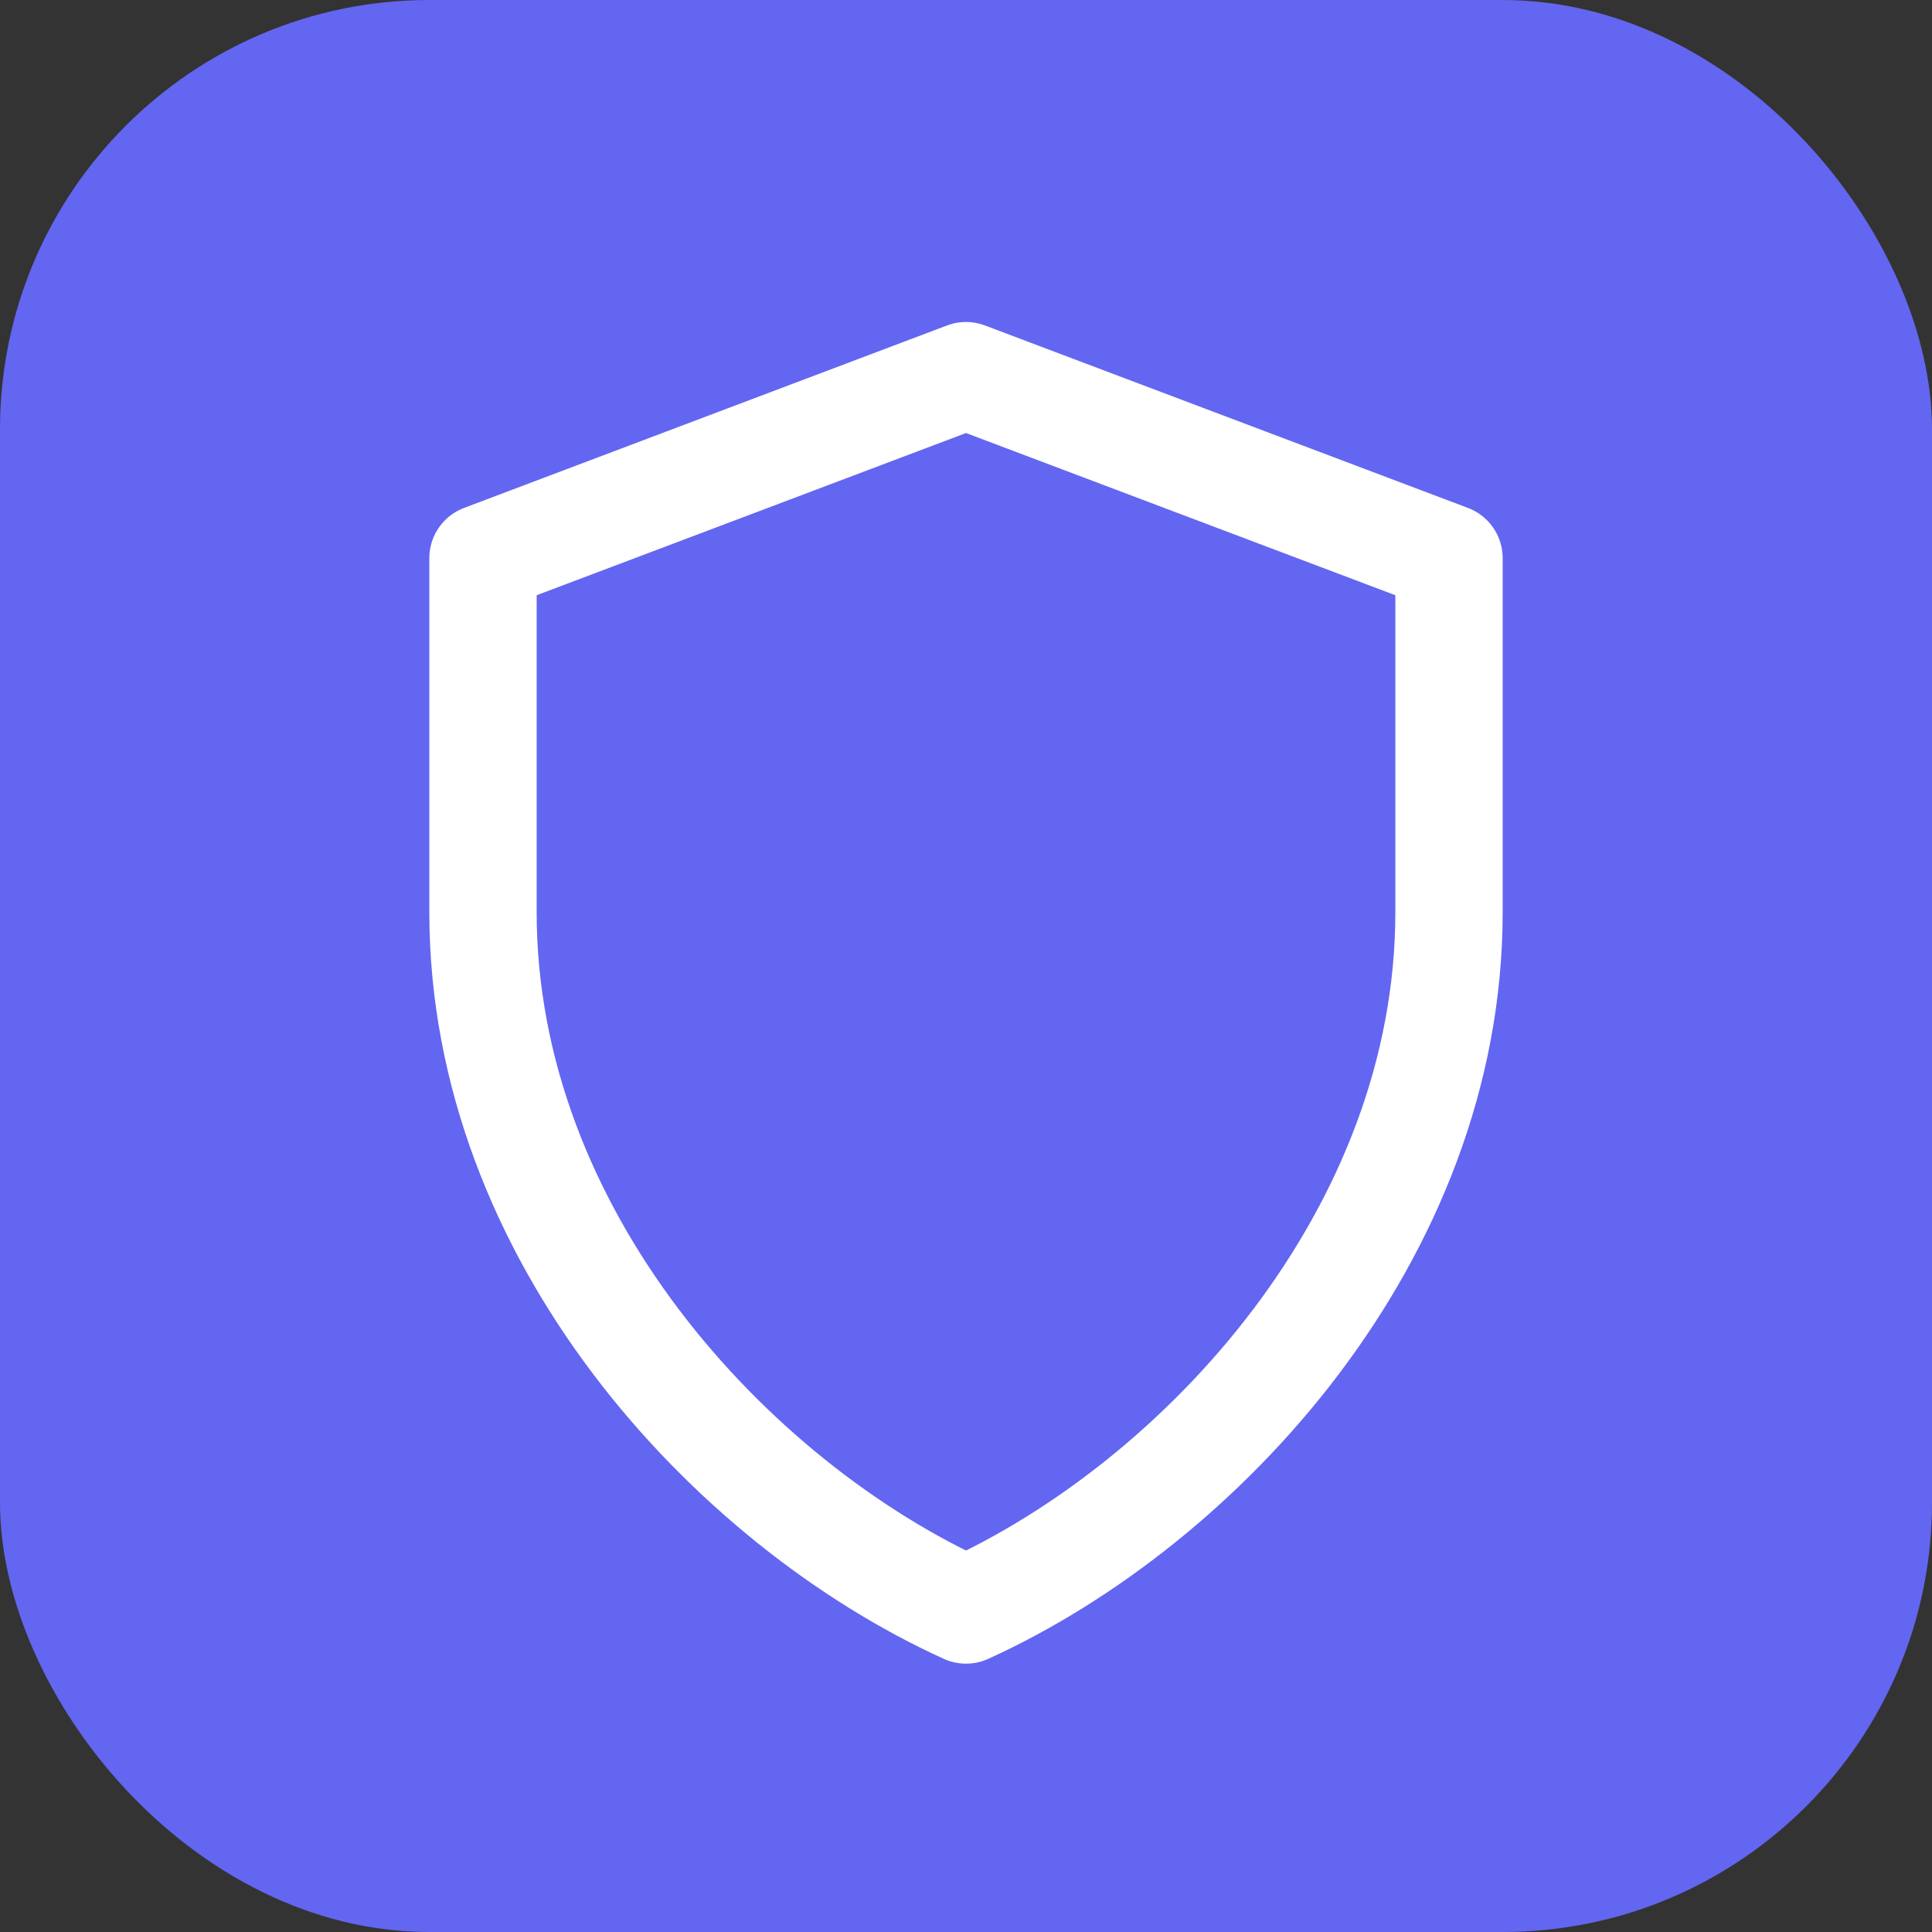
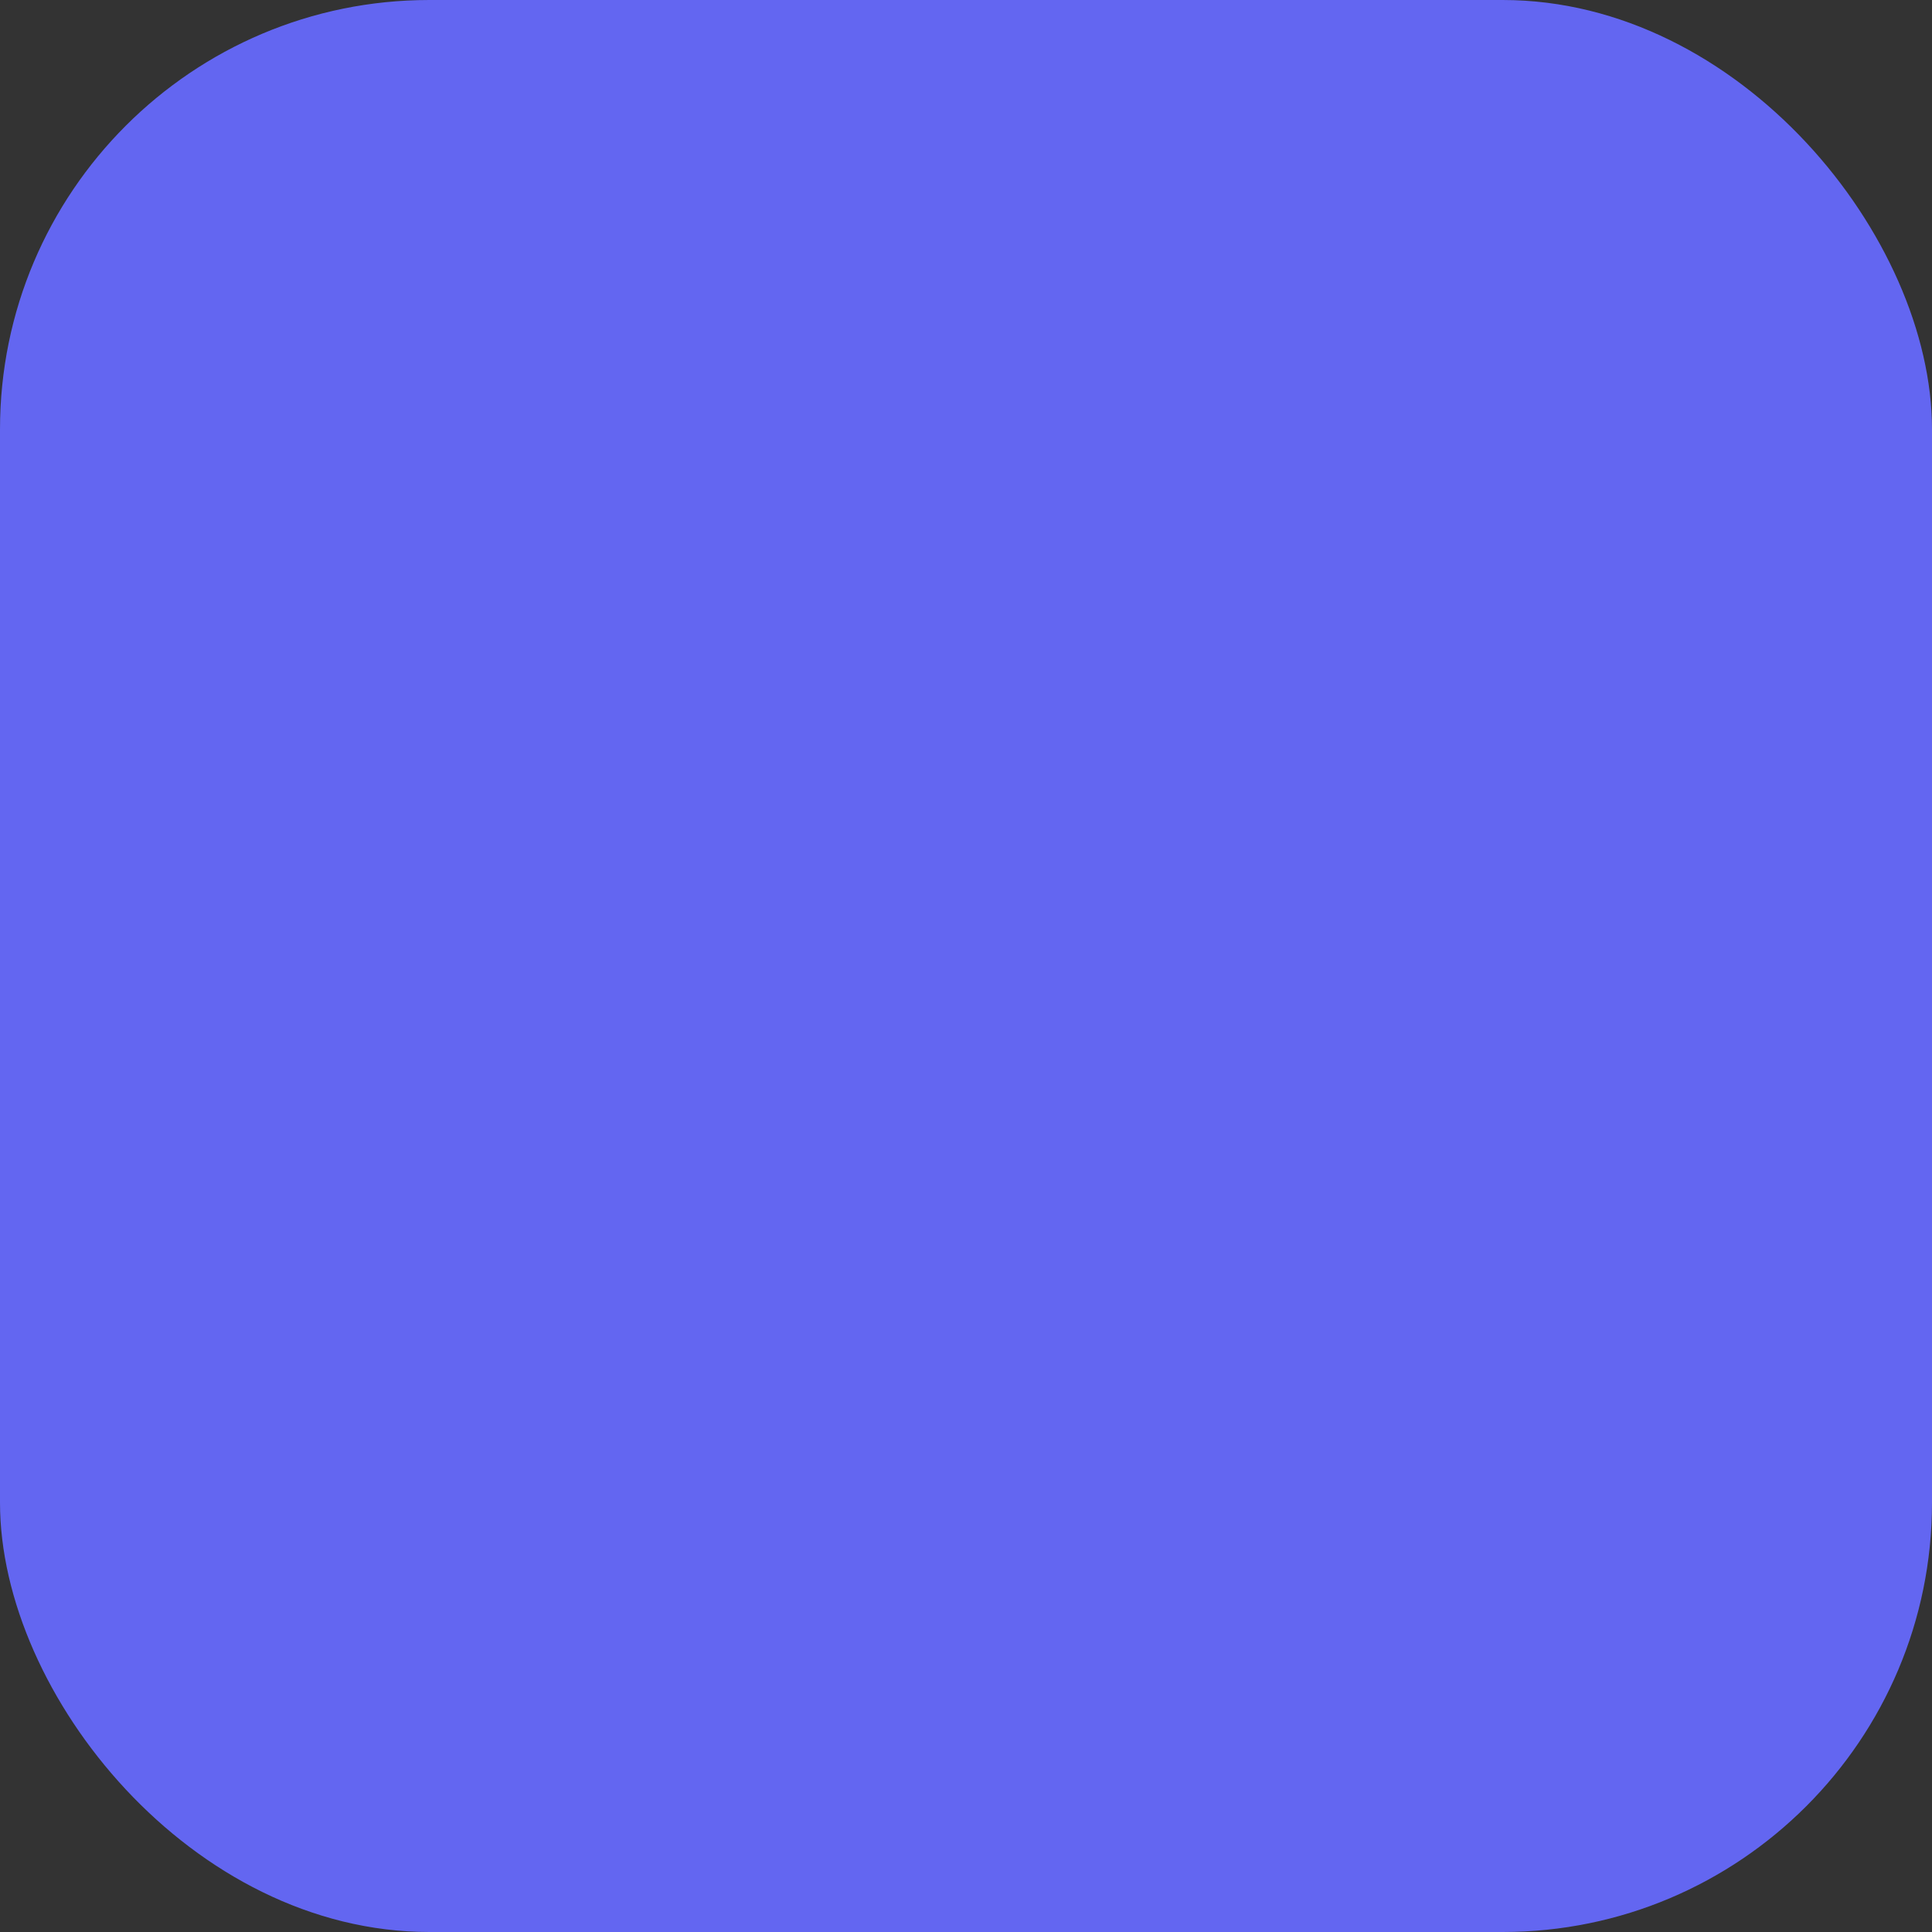
<svg xmlns="http://www.w3.org/2000/svg" width="180" height="180" viewBox="0 0 180 180">
  <rect x="0" y="0" width="180" height="180" fill="#333333" stroke="none" />
  <rect width="180" height="180" rx="40" fill="#6366f1" />
-   <path d="M90 35 L135 52 L135 85 C135 115 112 140 90 150 C68 140 45 115 45 85 L45 52 Z" fill="none" stroke="white" stroke-width="10" stroke-linecap="round" stroke-linejoin="round" />
</svg>